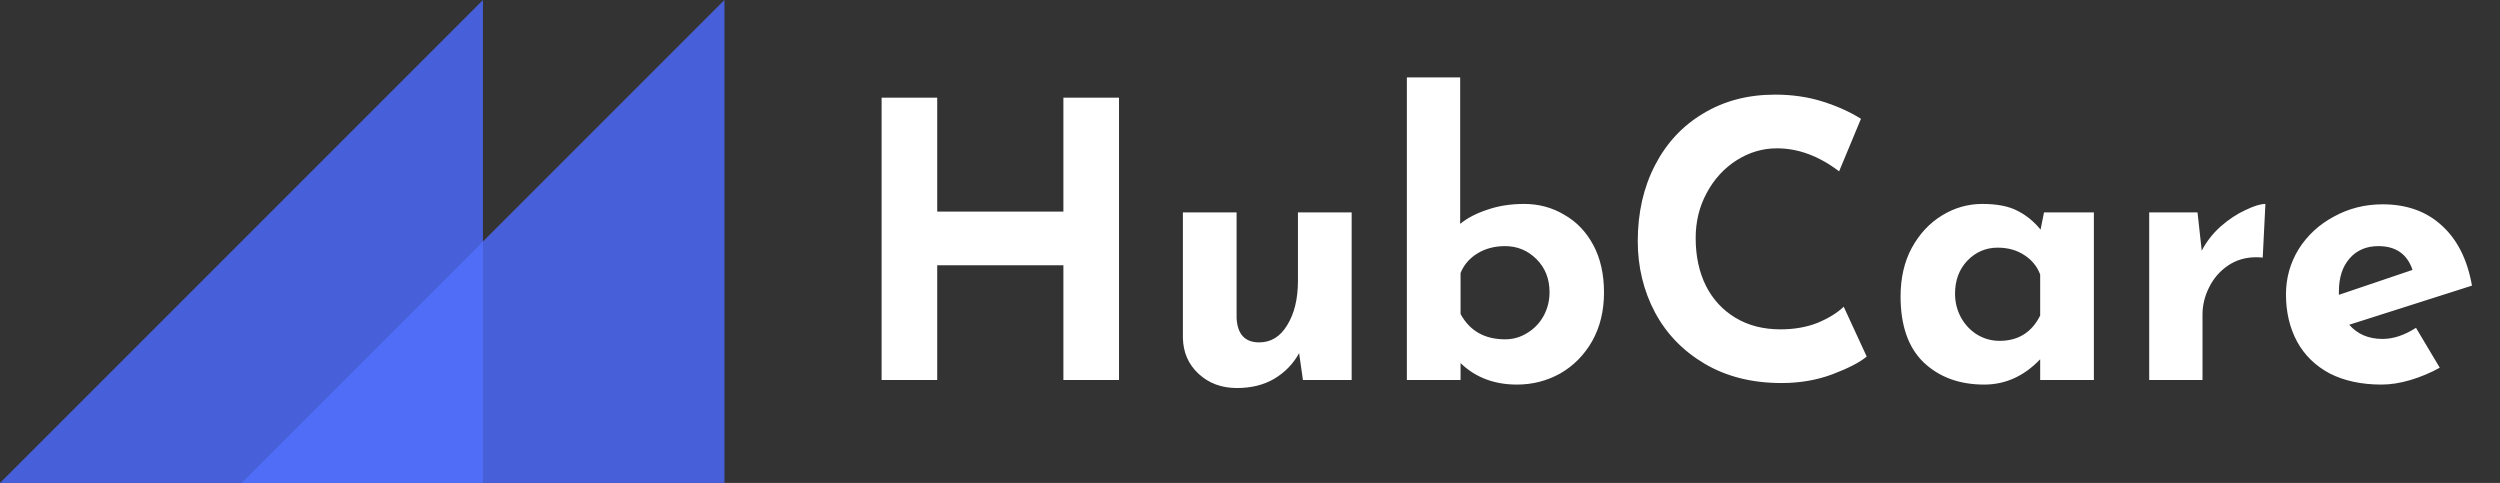
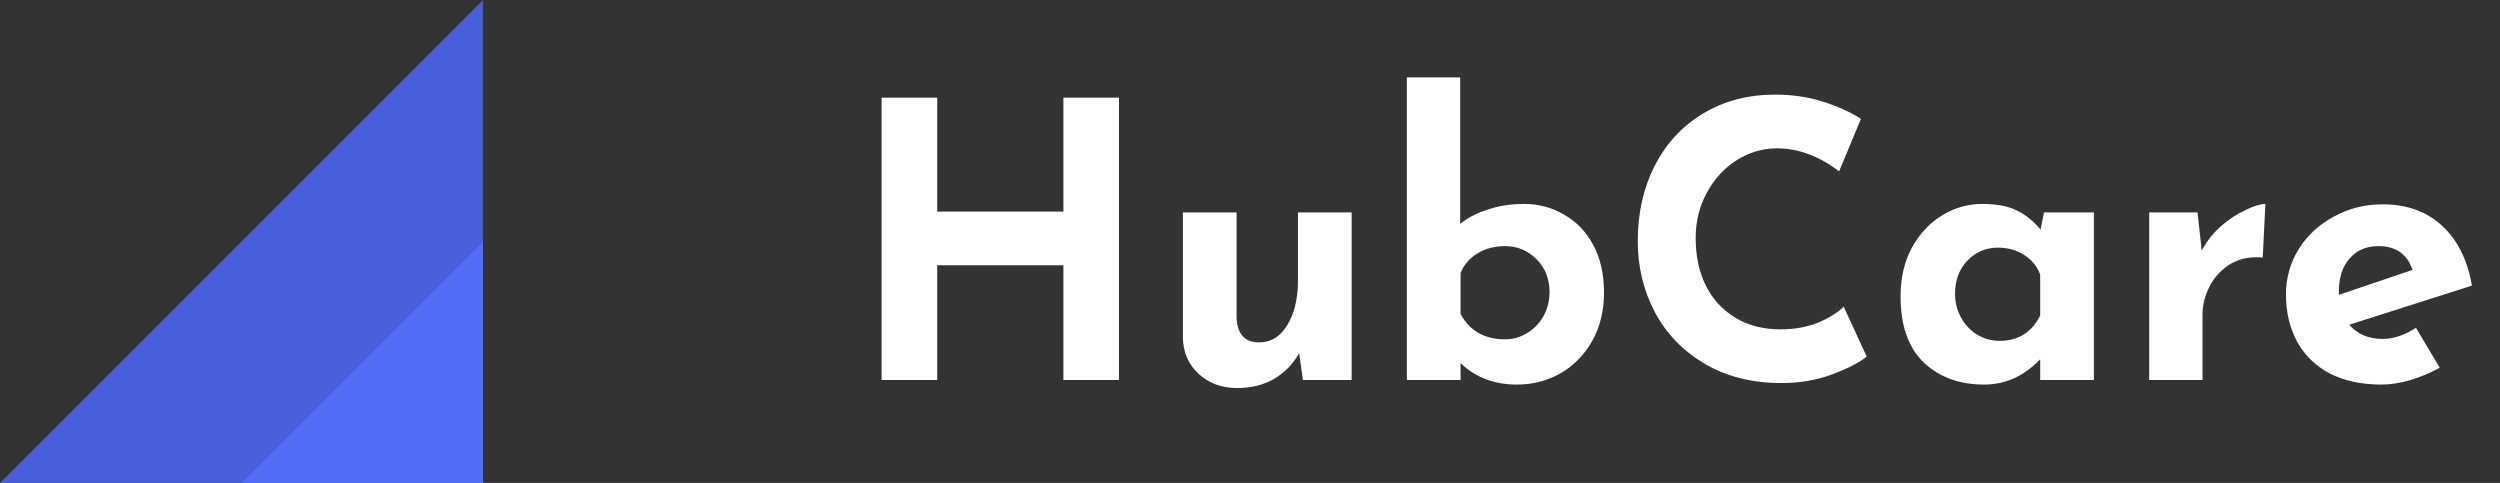
<svg xmlns="http://www.w3.org/2000/svg" width="704" height="136" viewBox="0 0 704 136" fill="none">
  <rect x="0" y="0" width="704" height="136" fill="#333333" stroke="none" />
  <path d="M136 0L0 136H136V0Z" fill="#4760D9" />
-   <path d="M204 0L68 136H204V0Z" fill="#4760D9" />
  <path d="M136 68L68 136H136V68Z" fill="#4F6DF7" />
  <path d="M315.112 107H299.452V74.708H263.92V107H248.26V27.512H263.92V59.588H299.452V27.512H315.112V107ZM380.624 59.804V107H366.908L365.828 99.44C364.172 102.464 361.832 104.876 358.808 106.676C355.856 108.404 352.364 109.268 348.332 109.268C344.012 109.268 340.412 107.936 337.532 105.272C334.652 102.608 333.176 99.224 333.104 95.12V59.804H348.224V89.504C348.44 94.112 350.564 96.416 354.596 96.416C357.908 96.416 360.536 94.796 362.48 91.556C364.496 88.316 365.504 84.14 365.504 79.028V59.804H380.624ZM429.222 57.428C433.326 57.428 437.07 58.436 440.454 60.452C443.91 62.396 446.646 65.24 448.662 68.984C450.678 72.728 451.686 77.192 451.686 82.376C451.686 87.56 450.57 92.132 448.338 96.092C446.106 99.98 443.118 103.004 439.374 105.164C435.63 107.252 431.562 108.296 427.17 108.296C420.762 108.296 415.47 106.28 411.294 102.248V107H396.174V21.788H411.186V63.044C413.202 61.388 415.758 60.056 418.854 59.048C421.95 57.968 425.406 57.428 429.222 57.428ZM423.822 95.552C426.054 95.552 428.106 94.976 429.978 93.824C431.922 92.672 433.47 91.088 434.622 89.072C435.774 86.984 436.35 84.716 436.35 82.268C436.35 78.524 435.126 75.428 432.678 72.98C430.23 70.532 427.278 69.308 423.822 69.308C420.87 69.308 418.278 69.992 416.046 71.36C413.814 72.728 412.23 74.564 411.294 76.868V88.424C413.886 93.176 418.062 95.552 423.822 95.552ZM525.669 100.412C523.653 102.068 520.449 103.724 516.057 105.38C511.665 107.036 506.877 107.864 501.693 107.864C493.413 107.864 486.213 106.064 480.093 102.464C473.973 98.864 469.293 94.04 466.053 87.992C462.813 81.872 461.193 75.176 461.193 67.904C461.193 59.912 462.813 52.784 466.053 46.52C469.293 40.256 473.829 35.396 479.661 31.94C485.493 28.412 492.225 26.648 499.857 26.648C504.681 26.648 509.145 27.296 513.249 28.592C517.353 29.888 520.953 31.508 524.049 33.452L517.893 48.248C512.205 43.928 506.373 41.768 500.397 41.768C496.365 41.768 492.585 42.884 489.057 45.116C485.529 47.348 482.721 50.408 480.633 54.296C478.545 58.112 477.501 62.36 477.501 67.04C477.501 72.152 478.473 76.652 480.417 80.54C482.361 84.356 485.133 87.344 488.733 89.504C492.333 91.664 496.545 92.744 501.369 92.744C505.257 92.744 508.749 92.132 511.845 90.908C514.941 89.612 517.389 88.1 519.189 86.372L525.669 100.412ZM589.634 59.804V107H574.514V101.168C569.978 105.92 564.722 108.296 558.746 108.296C551.762 108.296 546.074 106.208 541.682 102.032C537.362 97.856 535.202 91.664 535.202 83.456C535.202 78.272 536.246 73.736 538.334 69.848C540.494 65.888 543.338 62.828 546.866 60.668C550.394 58.508 554.174 57.428 558.206 57.428C562.382 57.428 565.694 58.076 568.142 59.372C570.59 60.596 572.75 62.36 574.622 64.664L575.594 59.804H589.634ZM563.066 95.984C568.322 95.984 572.138 93.608 574.514 88.856V77.3C573.65 74.996 572.138 73.16 569.978 71.792C567.89 70.424 565.406 69.74 562.526 69.74C559.214 69.74 556.37 70.964 553.994 73.412C551.69 75.86 550.538 78.956 550.538 82.7C550.538 85.148 551.114 87.416 552.266 89.504C553.418 91.52 554.93 93.104 556.802 94.256C558.746 95.408 560.834 95.984 563.066 95.984ZM620.01 70.604C621.306 68.084 623.07 65.816 625.302 63.8C627.606 61.784 629.946 60.236 632.322 59.156C634.698 58.004 636.57 57.428 637.938 57.428L637.182 72.548C636.75 72.476 636.138 72.44 635.346 72.44C632.322 72.44 629.658 73.232 627.354 74.816C625.05 76.4 623.286 78.452 622.062 80.972C620.838 83.42 620.226 85.94 620.226 88.532V107H605.214V59.804H618.822L620.01 70.604ZM670.945 95.444C673.969 95.444 677.101 94.4 680.341 92.312L687.037 103.544C684.445 104.984 681.709 106.136 678.829 107C675.949 107.864 673.213 108.296 670.621 108.296C665.005 108.296 660.145 107.252 656.041 105.164C652.009 103.004 648.949 100.016 646.861 96.2C644.773 92.312 643.729 87.884 643.729 82.916C643.729 78.308 644.917 74.06 647.293 70.172C649.741 66.284 653.053 63.224 657.229 60.992C661.405 58.688 665.977 57.536 670.945 57.536C677.713 57.536 683.257 59.516 687.577 63.476C691.969 67.436 694.813 73.088 696.109 80.432L661.549 91.448C663.853 94.112 666.985 95.444 670.945 95.444ZM669.757 69.308C666.373 69.308 663.673 70.46 661.657 72.764C659.641 75.068 658.633 78.164 658.633 82.052V83.024L679.369 76.004C677.857 71.54 674.653 69.308 669.757 69.308Z" fill="white" />
</svg>